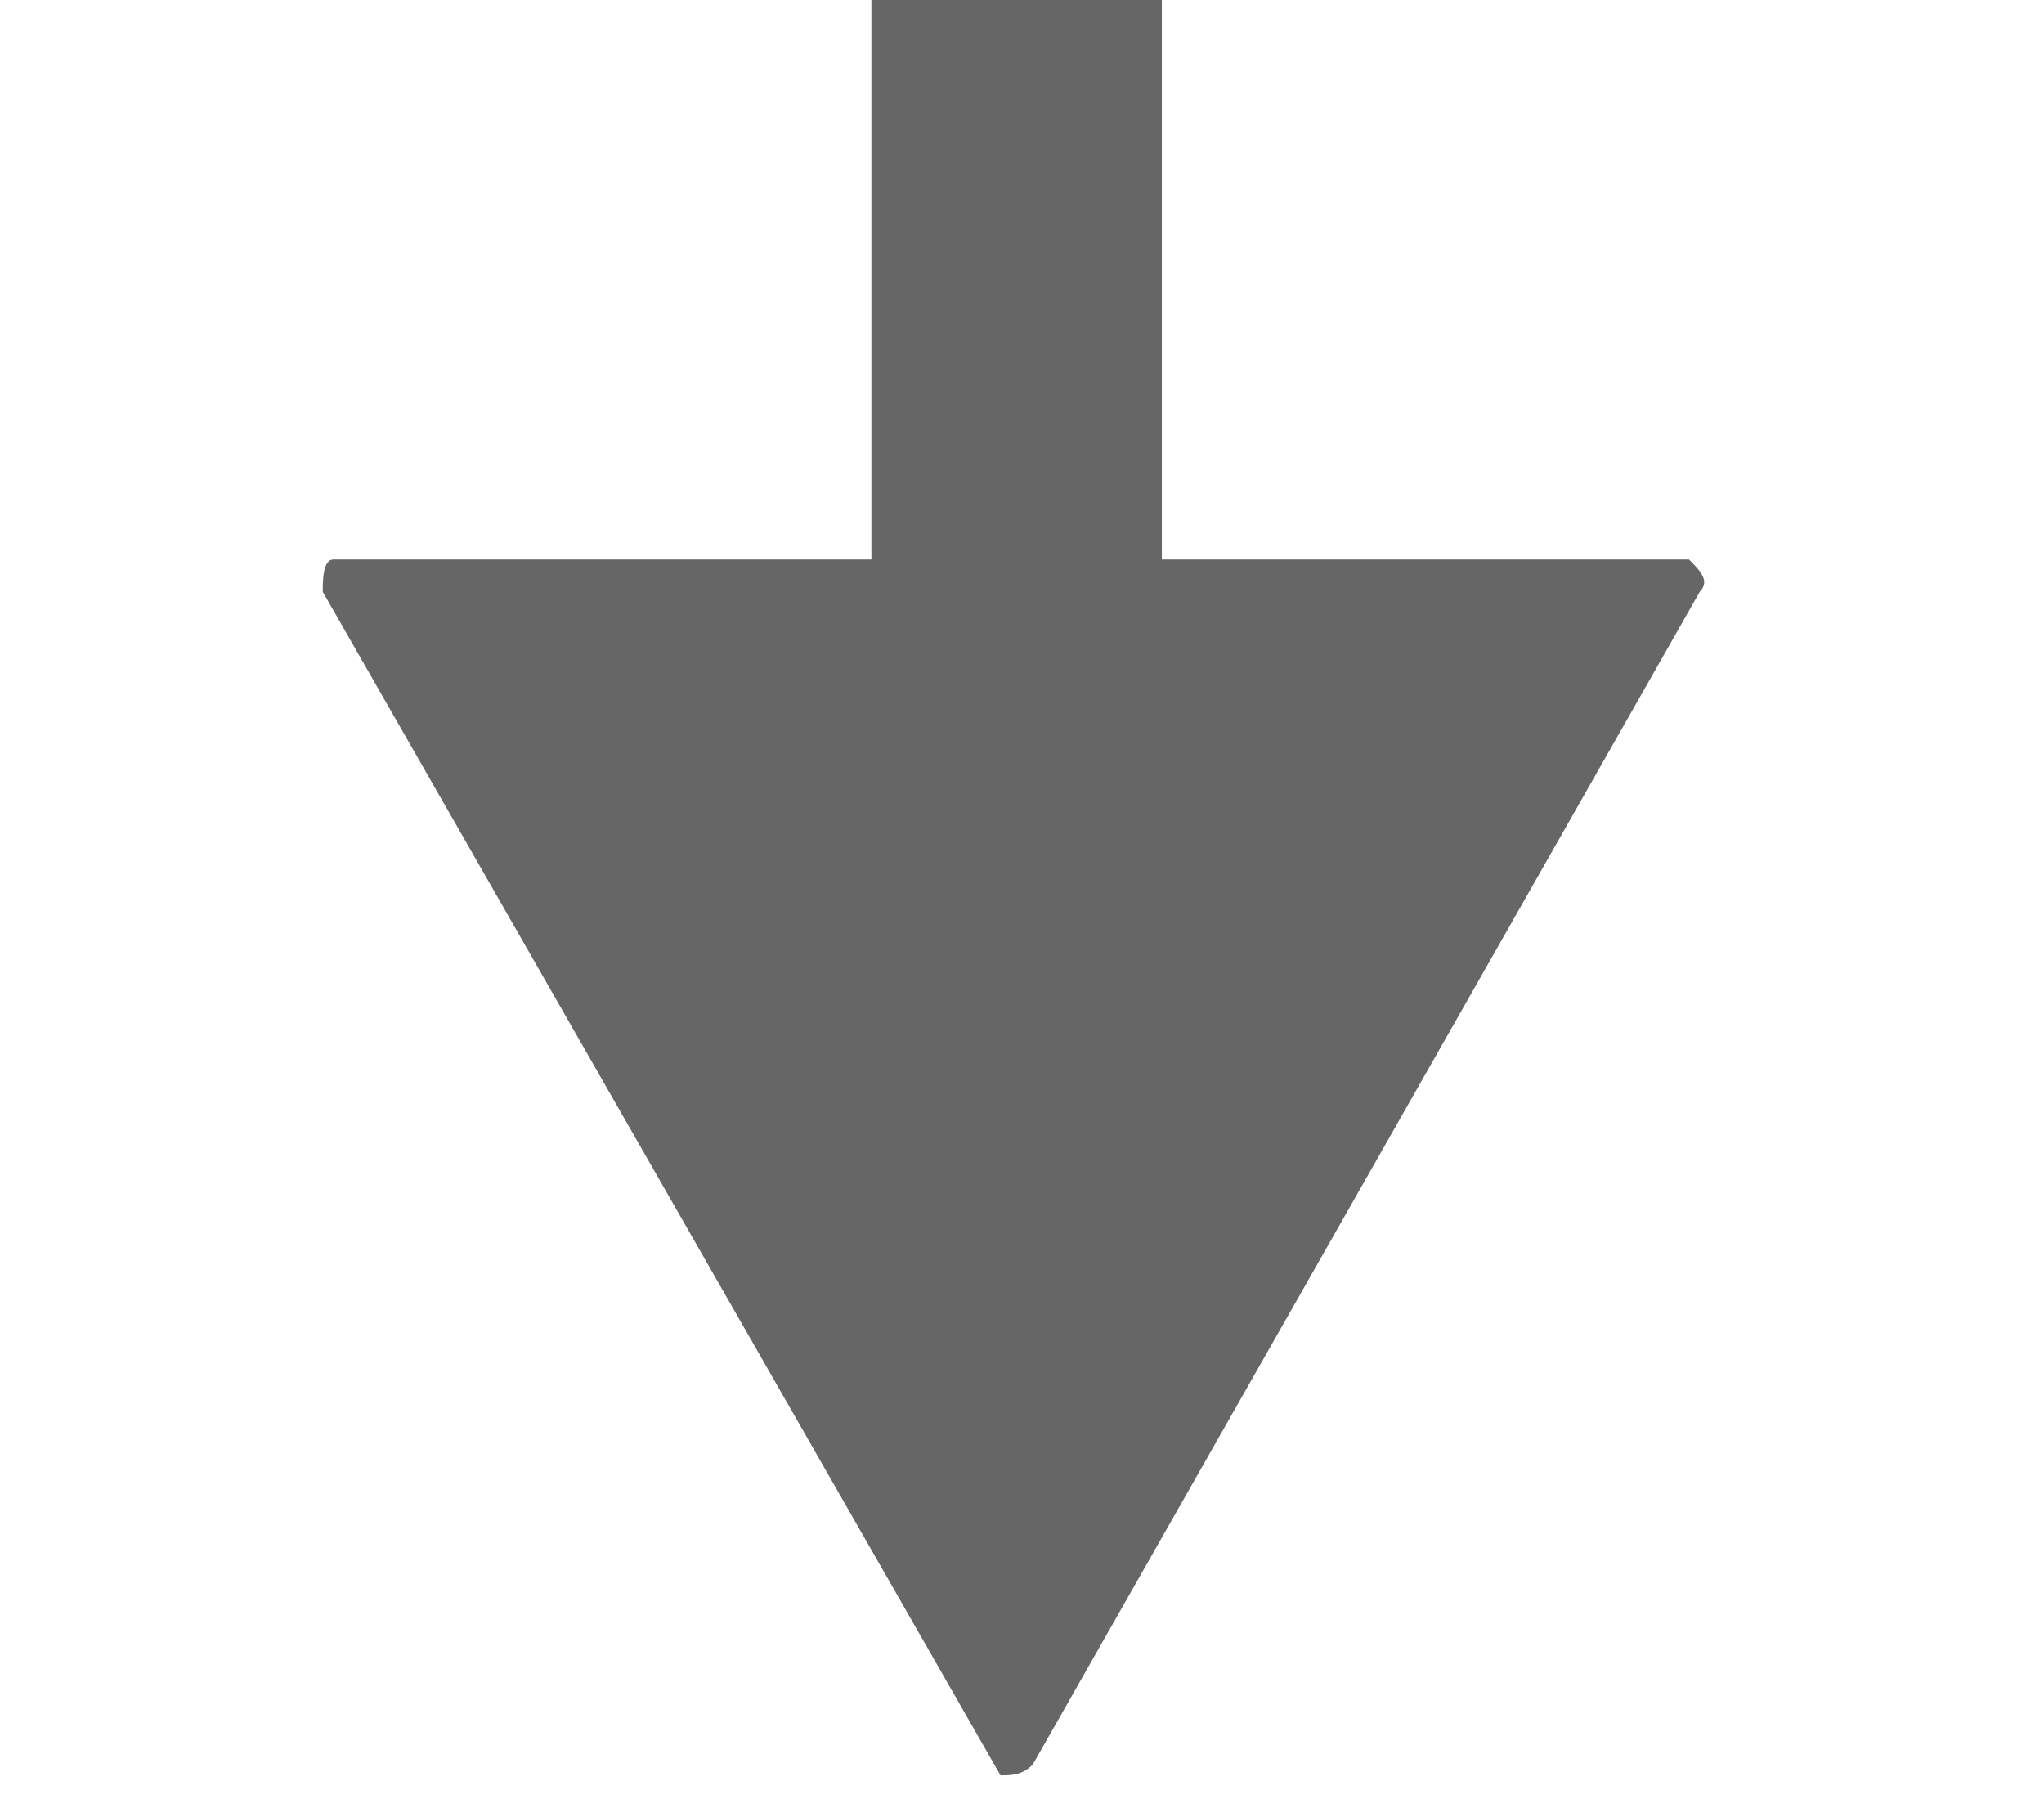
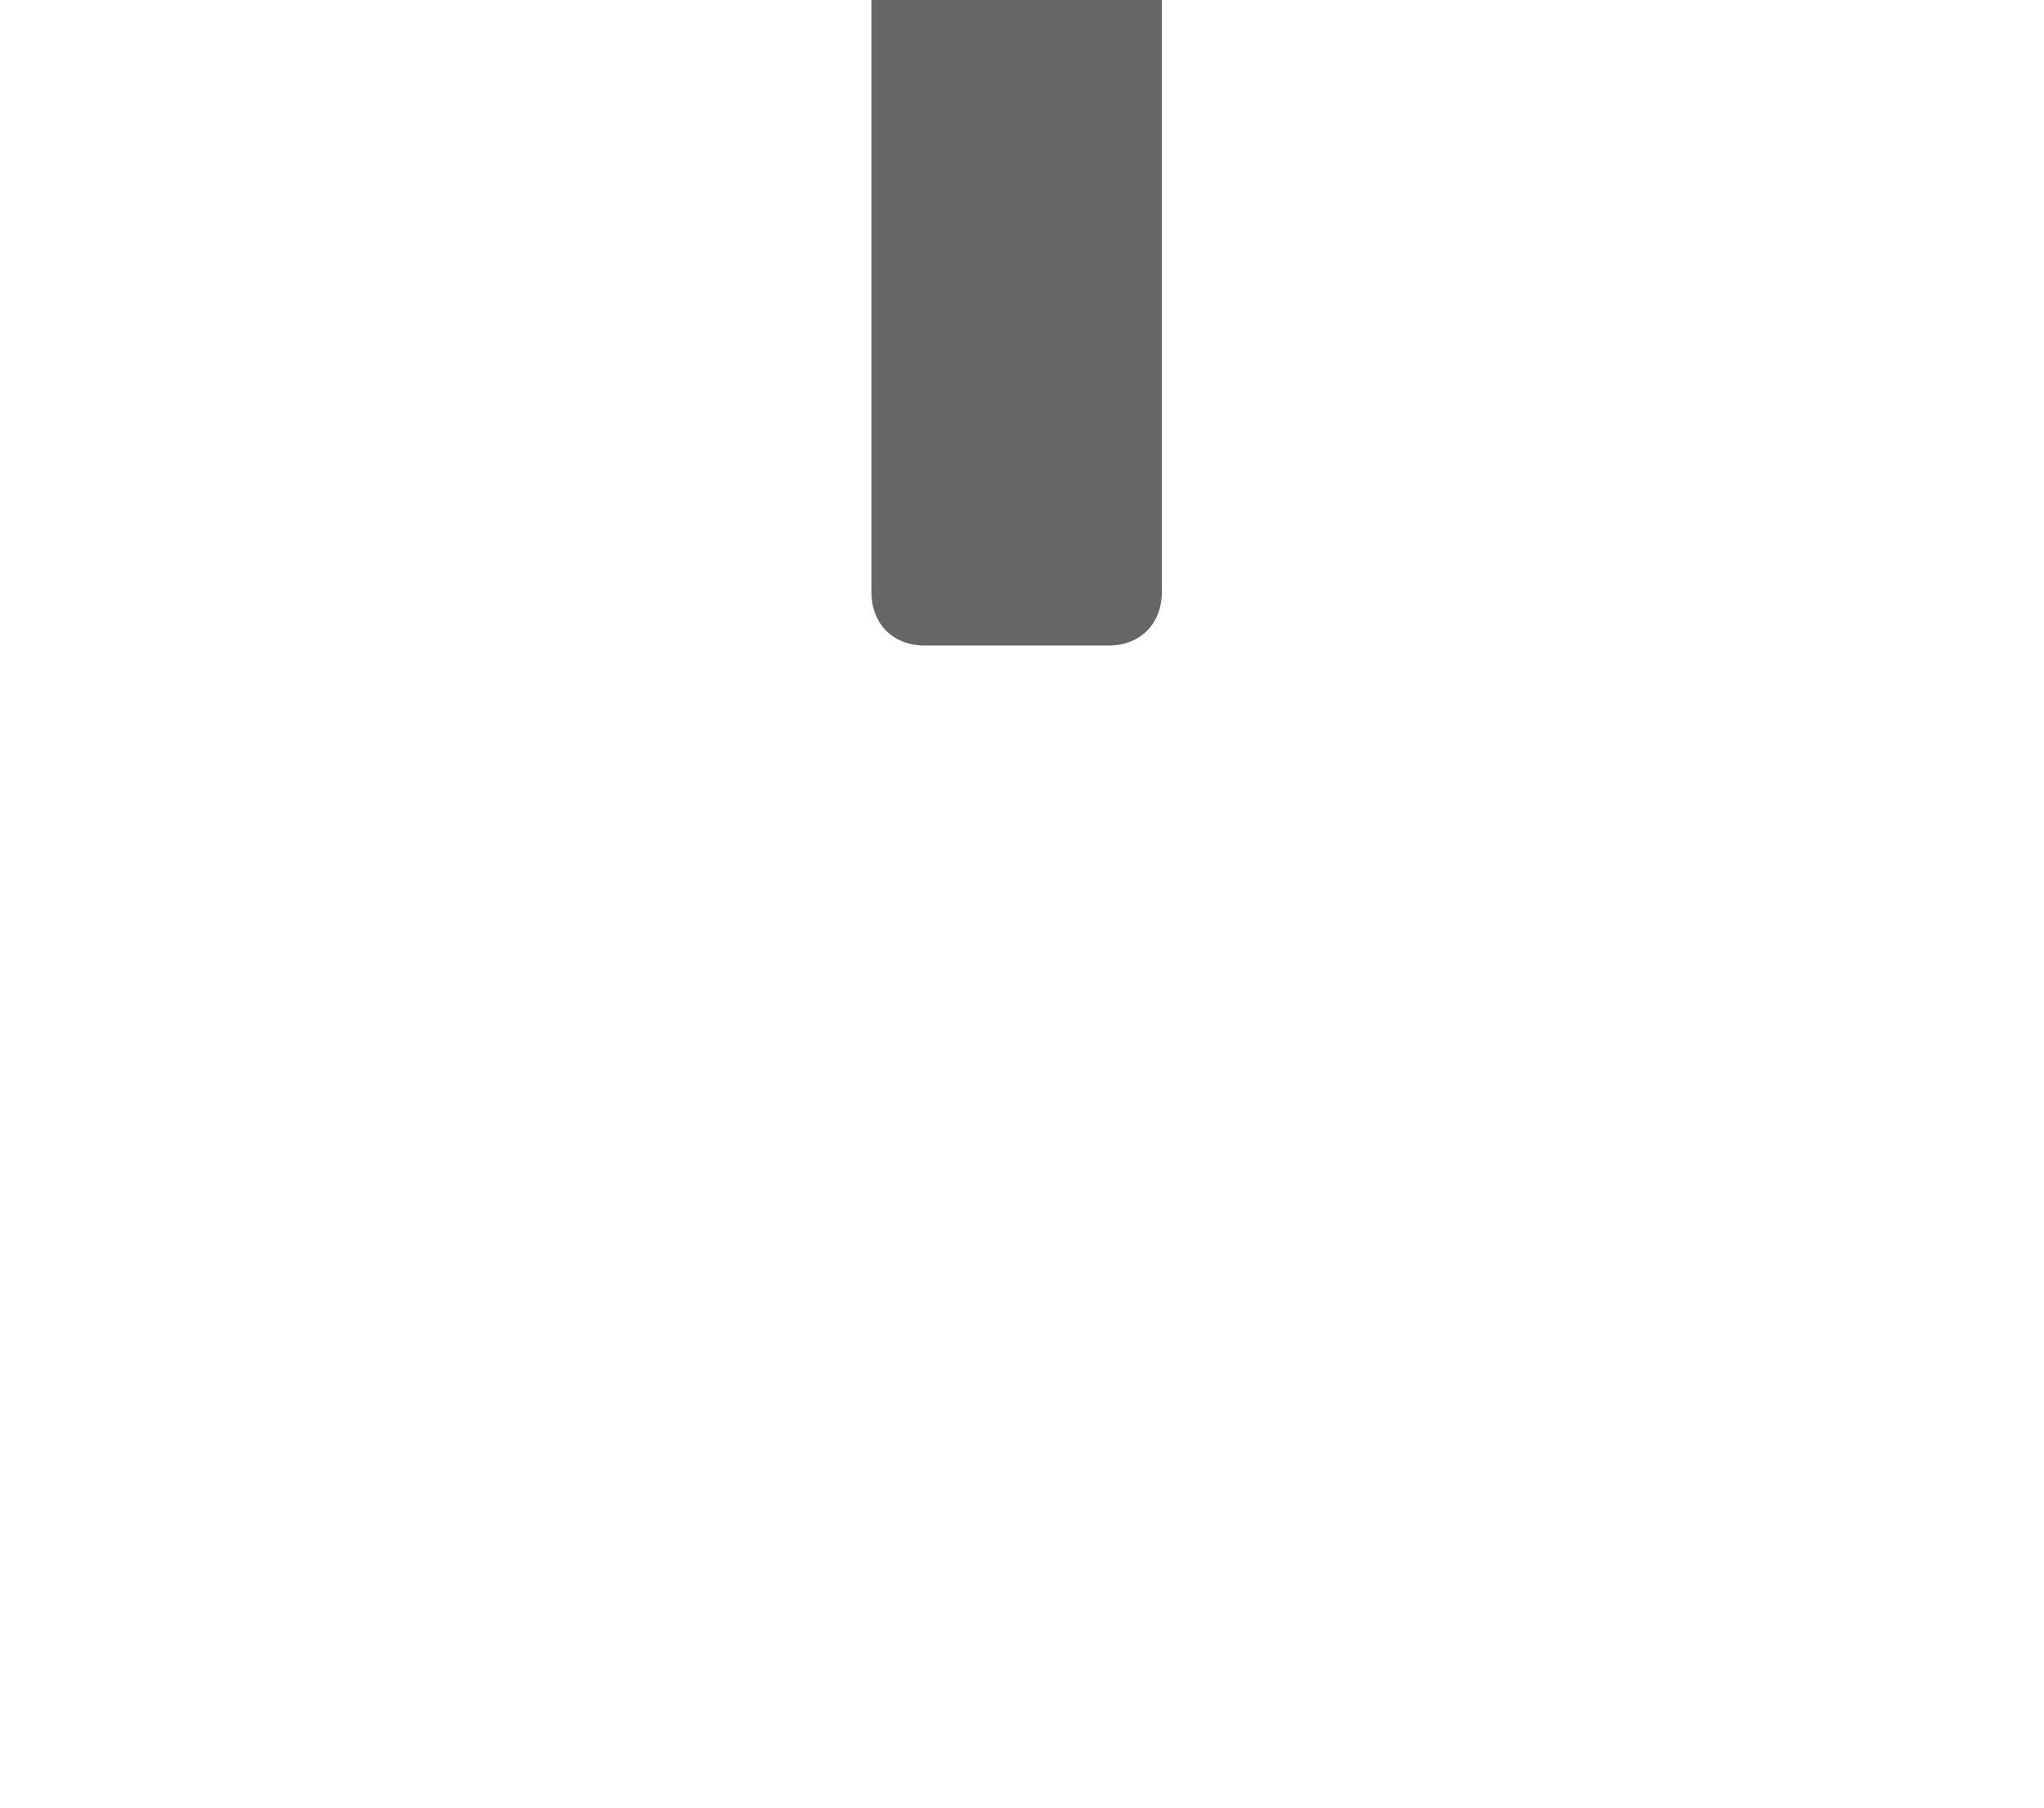
<svg xmlns="http://www.w3.org/2000/svg" version="1.1" id="Layer_1" x="0px" y="0px" viewBox="0 0 19 16.8" style="enable-background:new 0 0 19 16.8;" xml:space="preserve">
  <style type="text/css">
	.st0{fill:#666666;}
</style>
  <title>up_arrow</title>
-   <path class="st0" d="M9.3,16.5L3,5.5c0-0.1,0-0.3,0.1-0.3h12.6c0.1,0.1,0.2,0.2,0.1,0.3L9.6,16.4C9.5,16.5,9.4,16.5,9.3,16.5z" />
  <path class="st0" d="M8.6-4h1.7c0.3,0,0.5,0.2,0.5,0.5v9c0,0.3-0.2,0.5-0.5,0.5H8.6C8.3,6,8.1,5.8,8.1,5.5v-9.1C8.2-3.8,8.4-4,8.6-4  z" />
</svg>